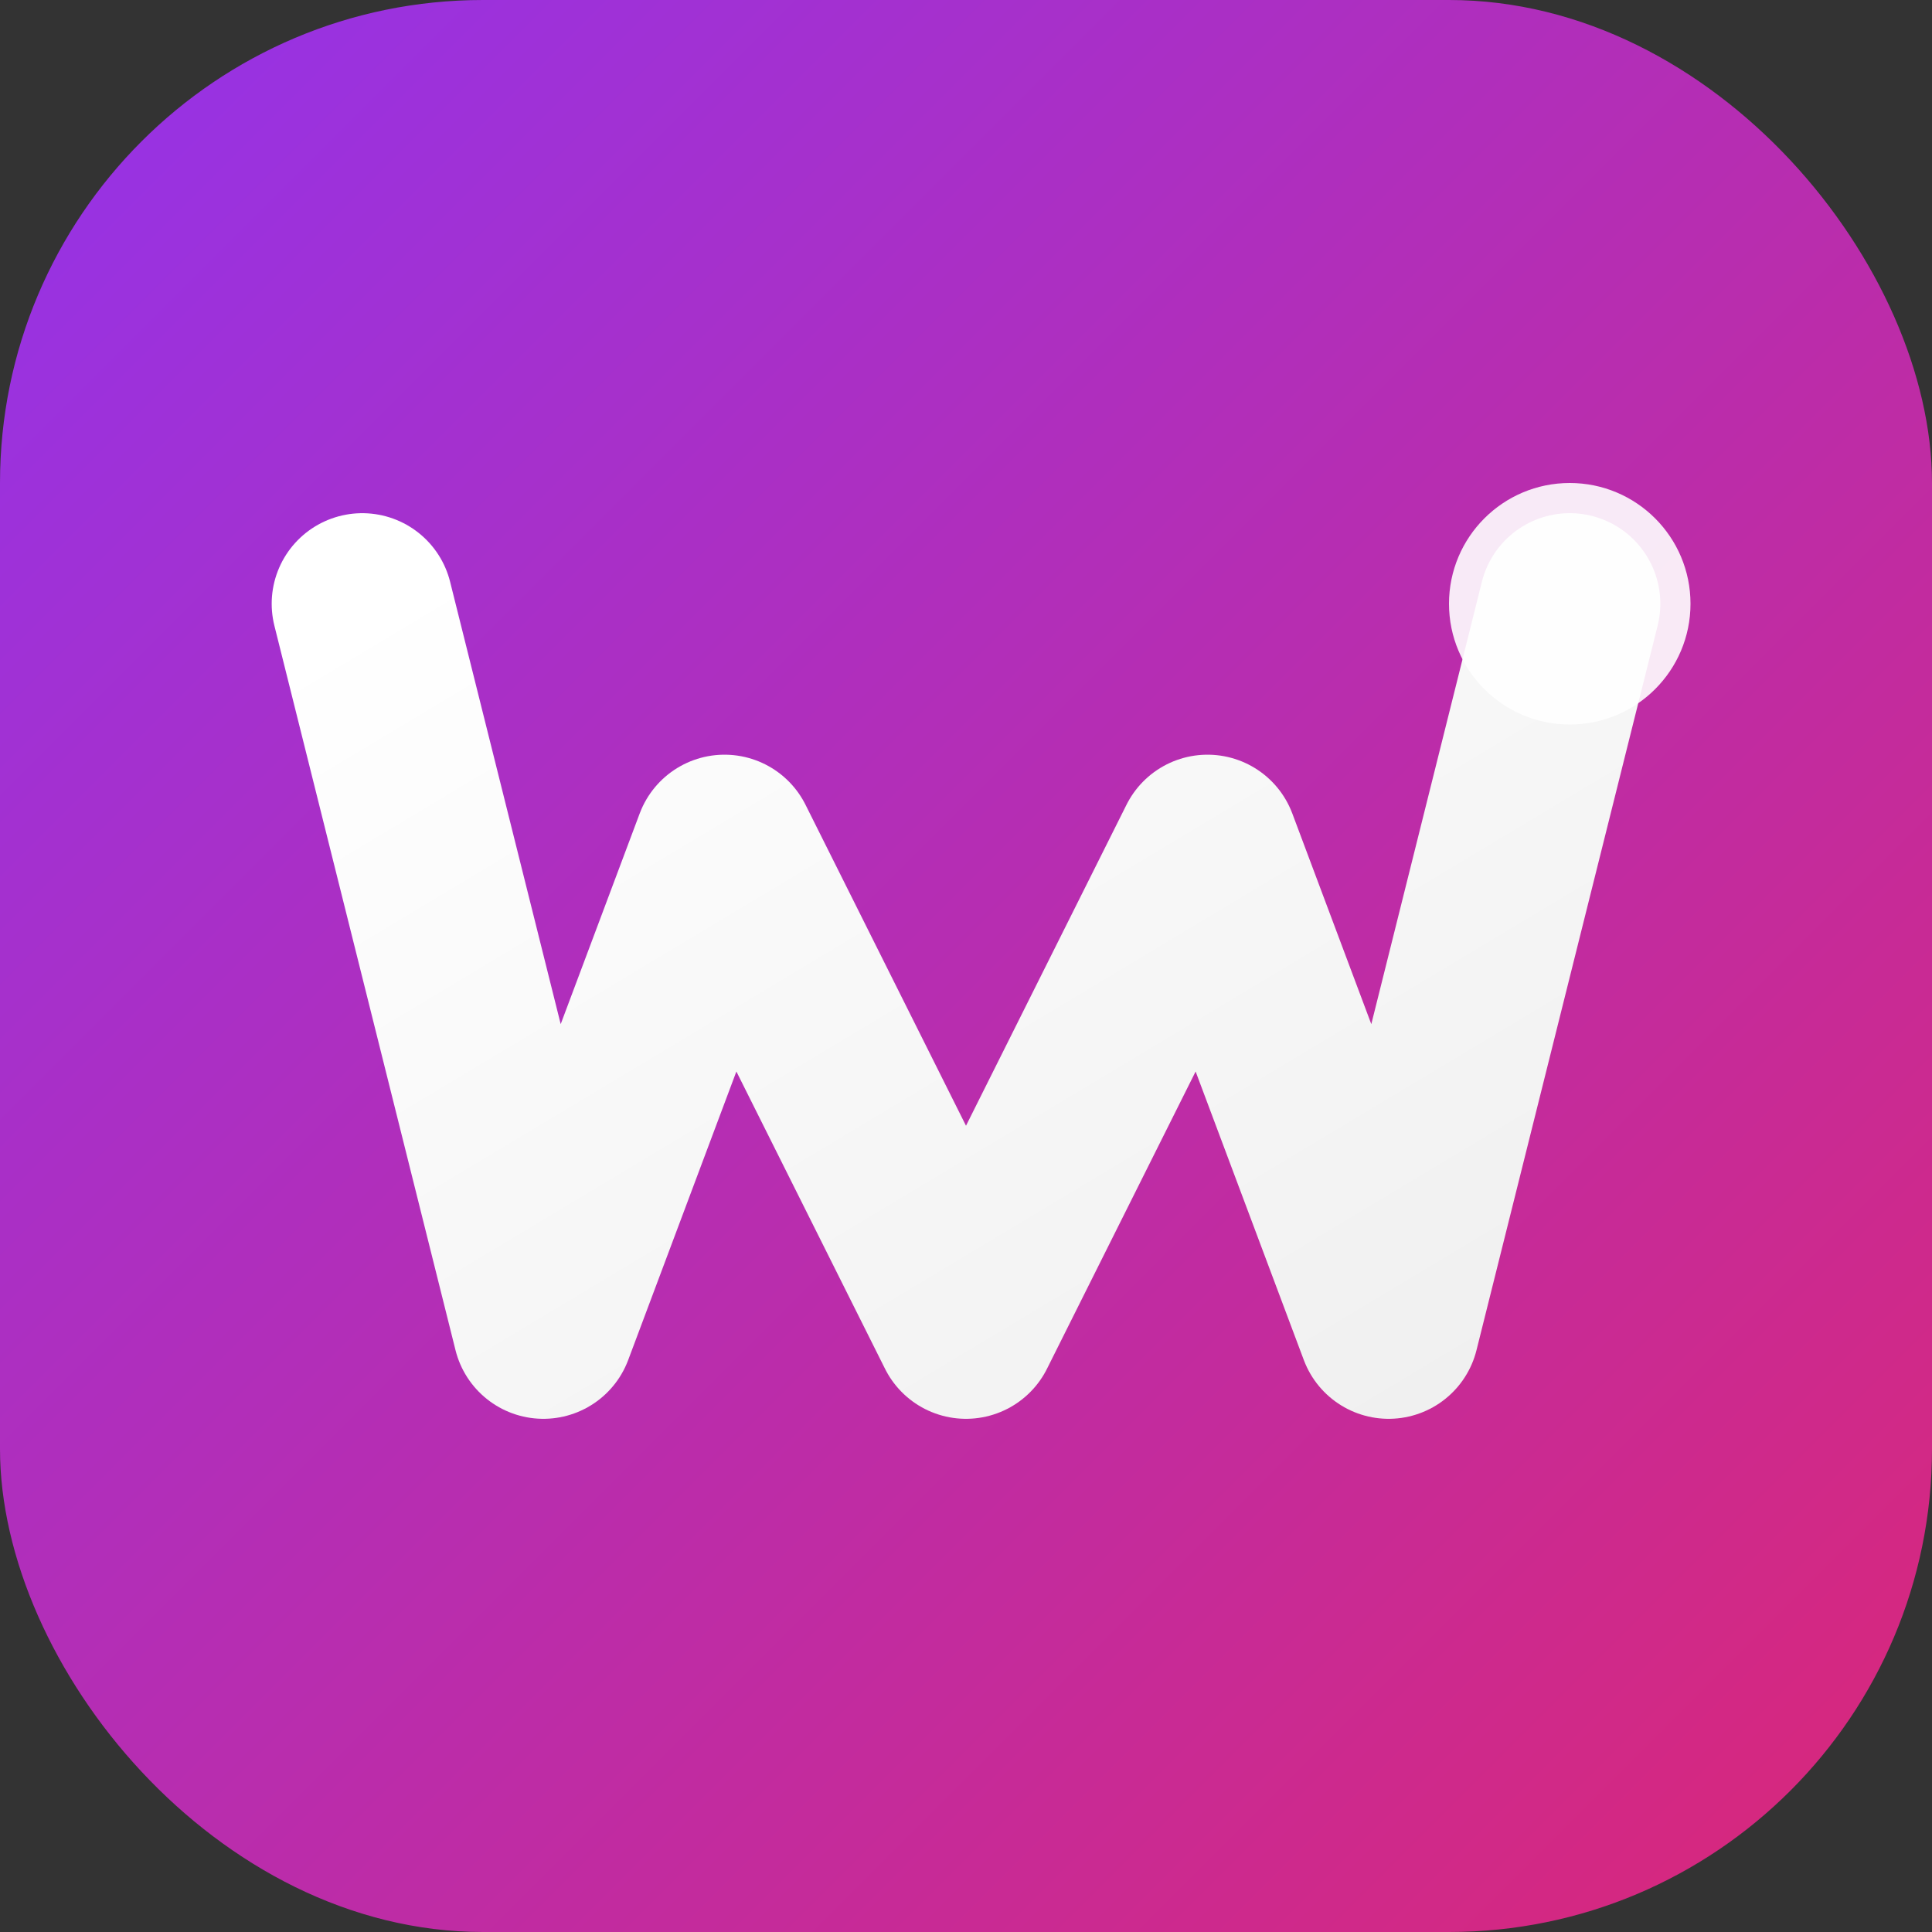
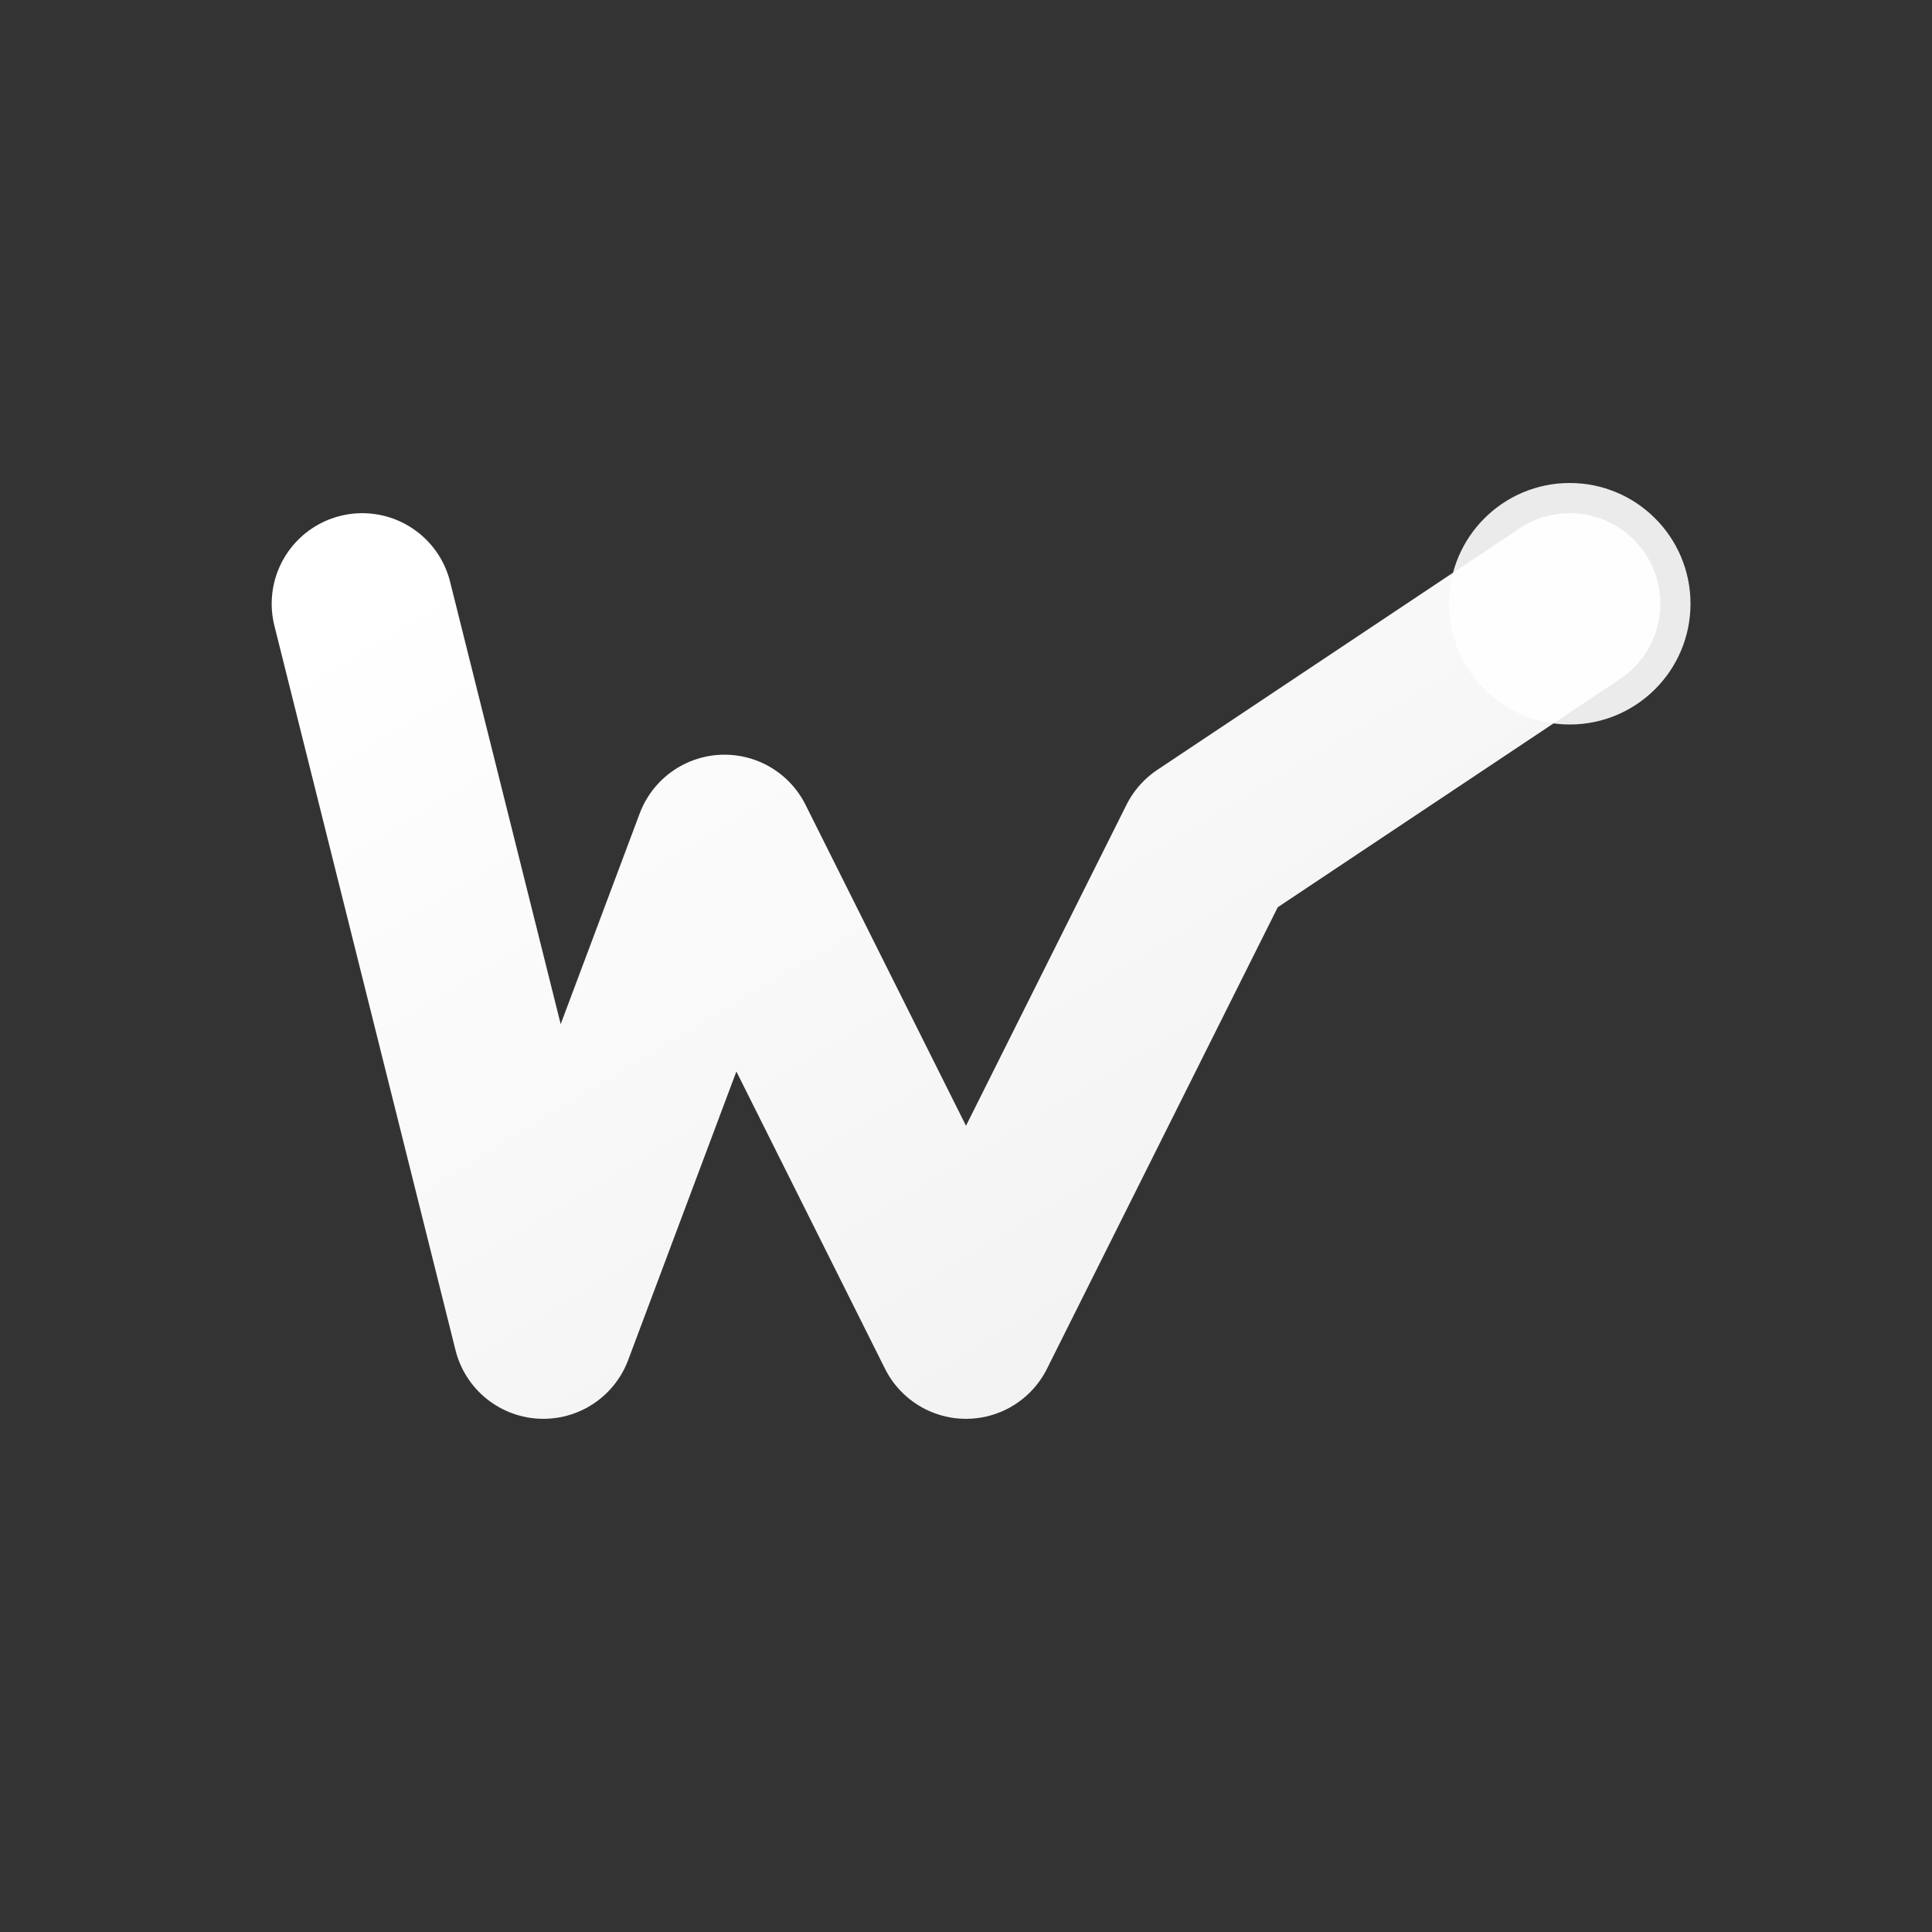
<svg xmlns="http://www.w3.org/2000/svg" viewBox="0 0 32 32">
  <rect x="0" y="0" width="32" height="32" fill="#333333" stroke="none" />
  <defs>
    <linearGradient id="bgGradient" x1="0%" y1="0%" x2="100%" y2="100%">
      <stop offset="0%" style="stop-color:#9333ea;stop-opacity:1" />
      <stop offset="100%" style="stop-color:#db2777;stop-opacity:1" />
    </linearGradient>
    <linearGradient id="wGradient" x1="0%" y1="0%" x2="100%" y2="100%">
      <stop offset="0%" style="stop-color:#ffffff;stop-opacity:1" />
      <stop offset="100%" style="stop-color:#f0f0f0;stop-opacity:1" />
    </linearGradient>
  </defs>
-   <rect width="32" height="32" rx="8" fill="url(#bgGradient)" />
-   <path d="M 6 10 L 9 22 L 12 14 L 16 22 L 20 14 L 23 22 L 26 10" stroke="url(#wGradient)" stroke-width="3" stroke-linecap="round" stroke-linejoin="round" fill="none" />
+   <path d="M 6 10 L 9 22 L 12 14 L 16 22 L 20 14 L 26 10" stroke="url(#wGradient)" stroke-width="3" stroke-linecap="round" stroke-linejoin="round" fill="none" />
  <circle cx="26" cy="10" r="2" fill="#ffffff" opacity="0.9">
    <animate attributeName="opacity" values="0.9;0.4;0.9" dur="2s" repeatCount="indefinite" />
  </circle>
</svg>